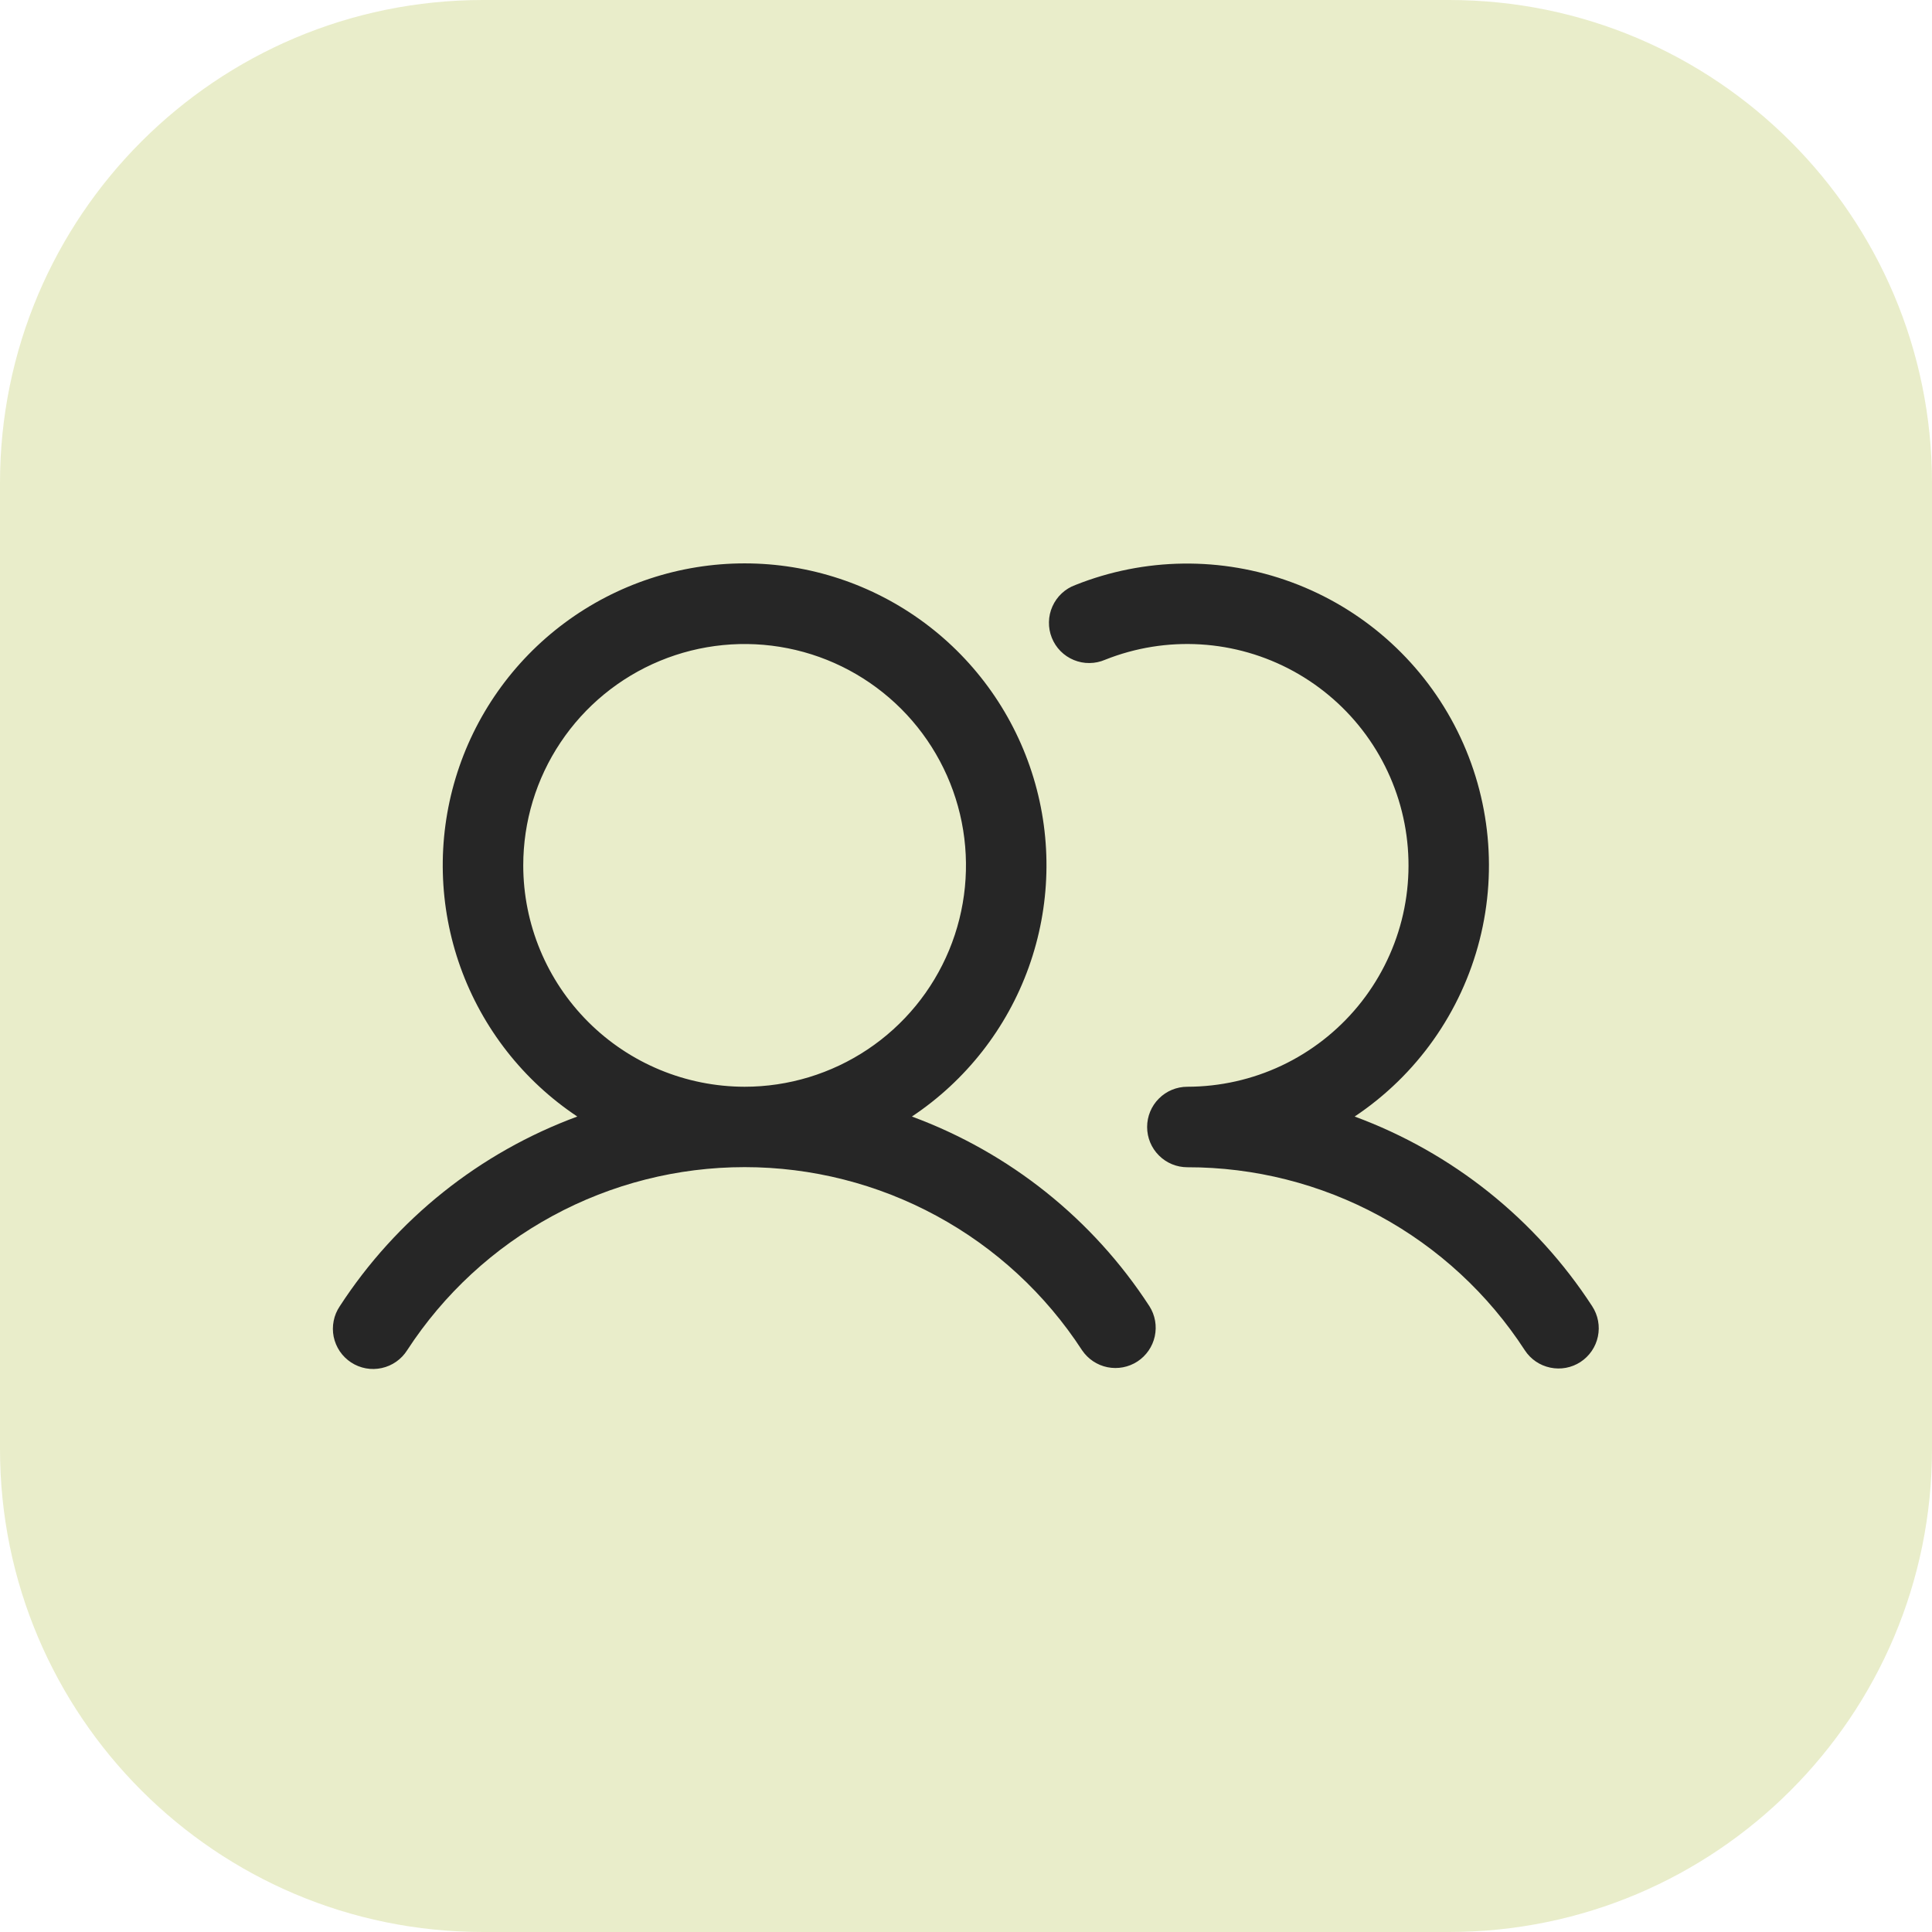
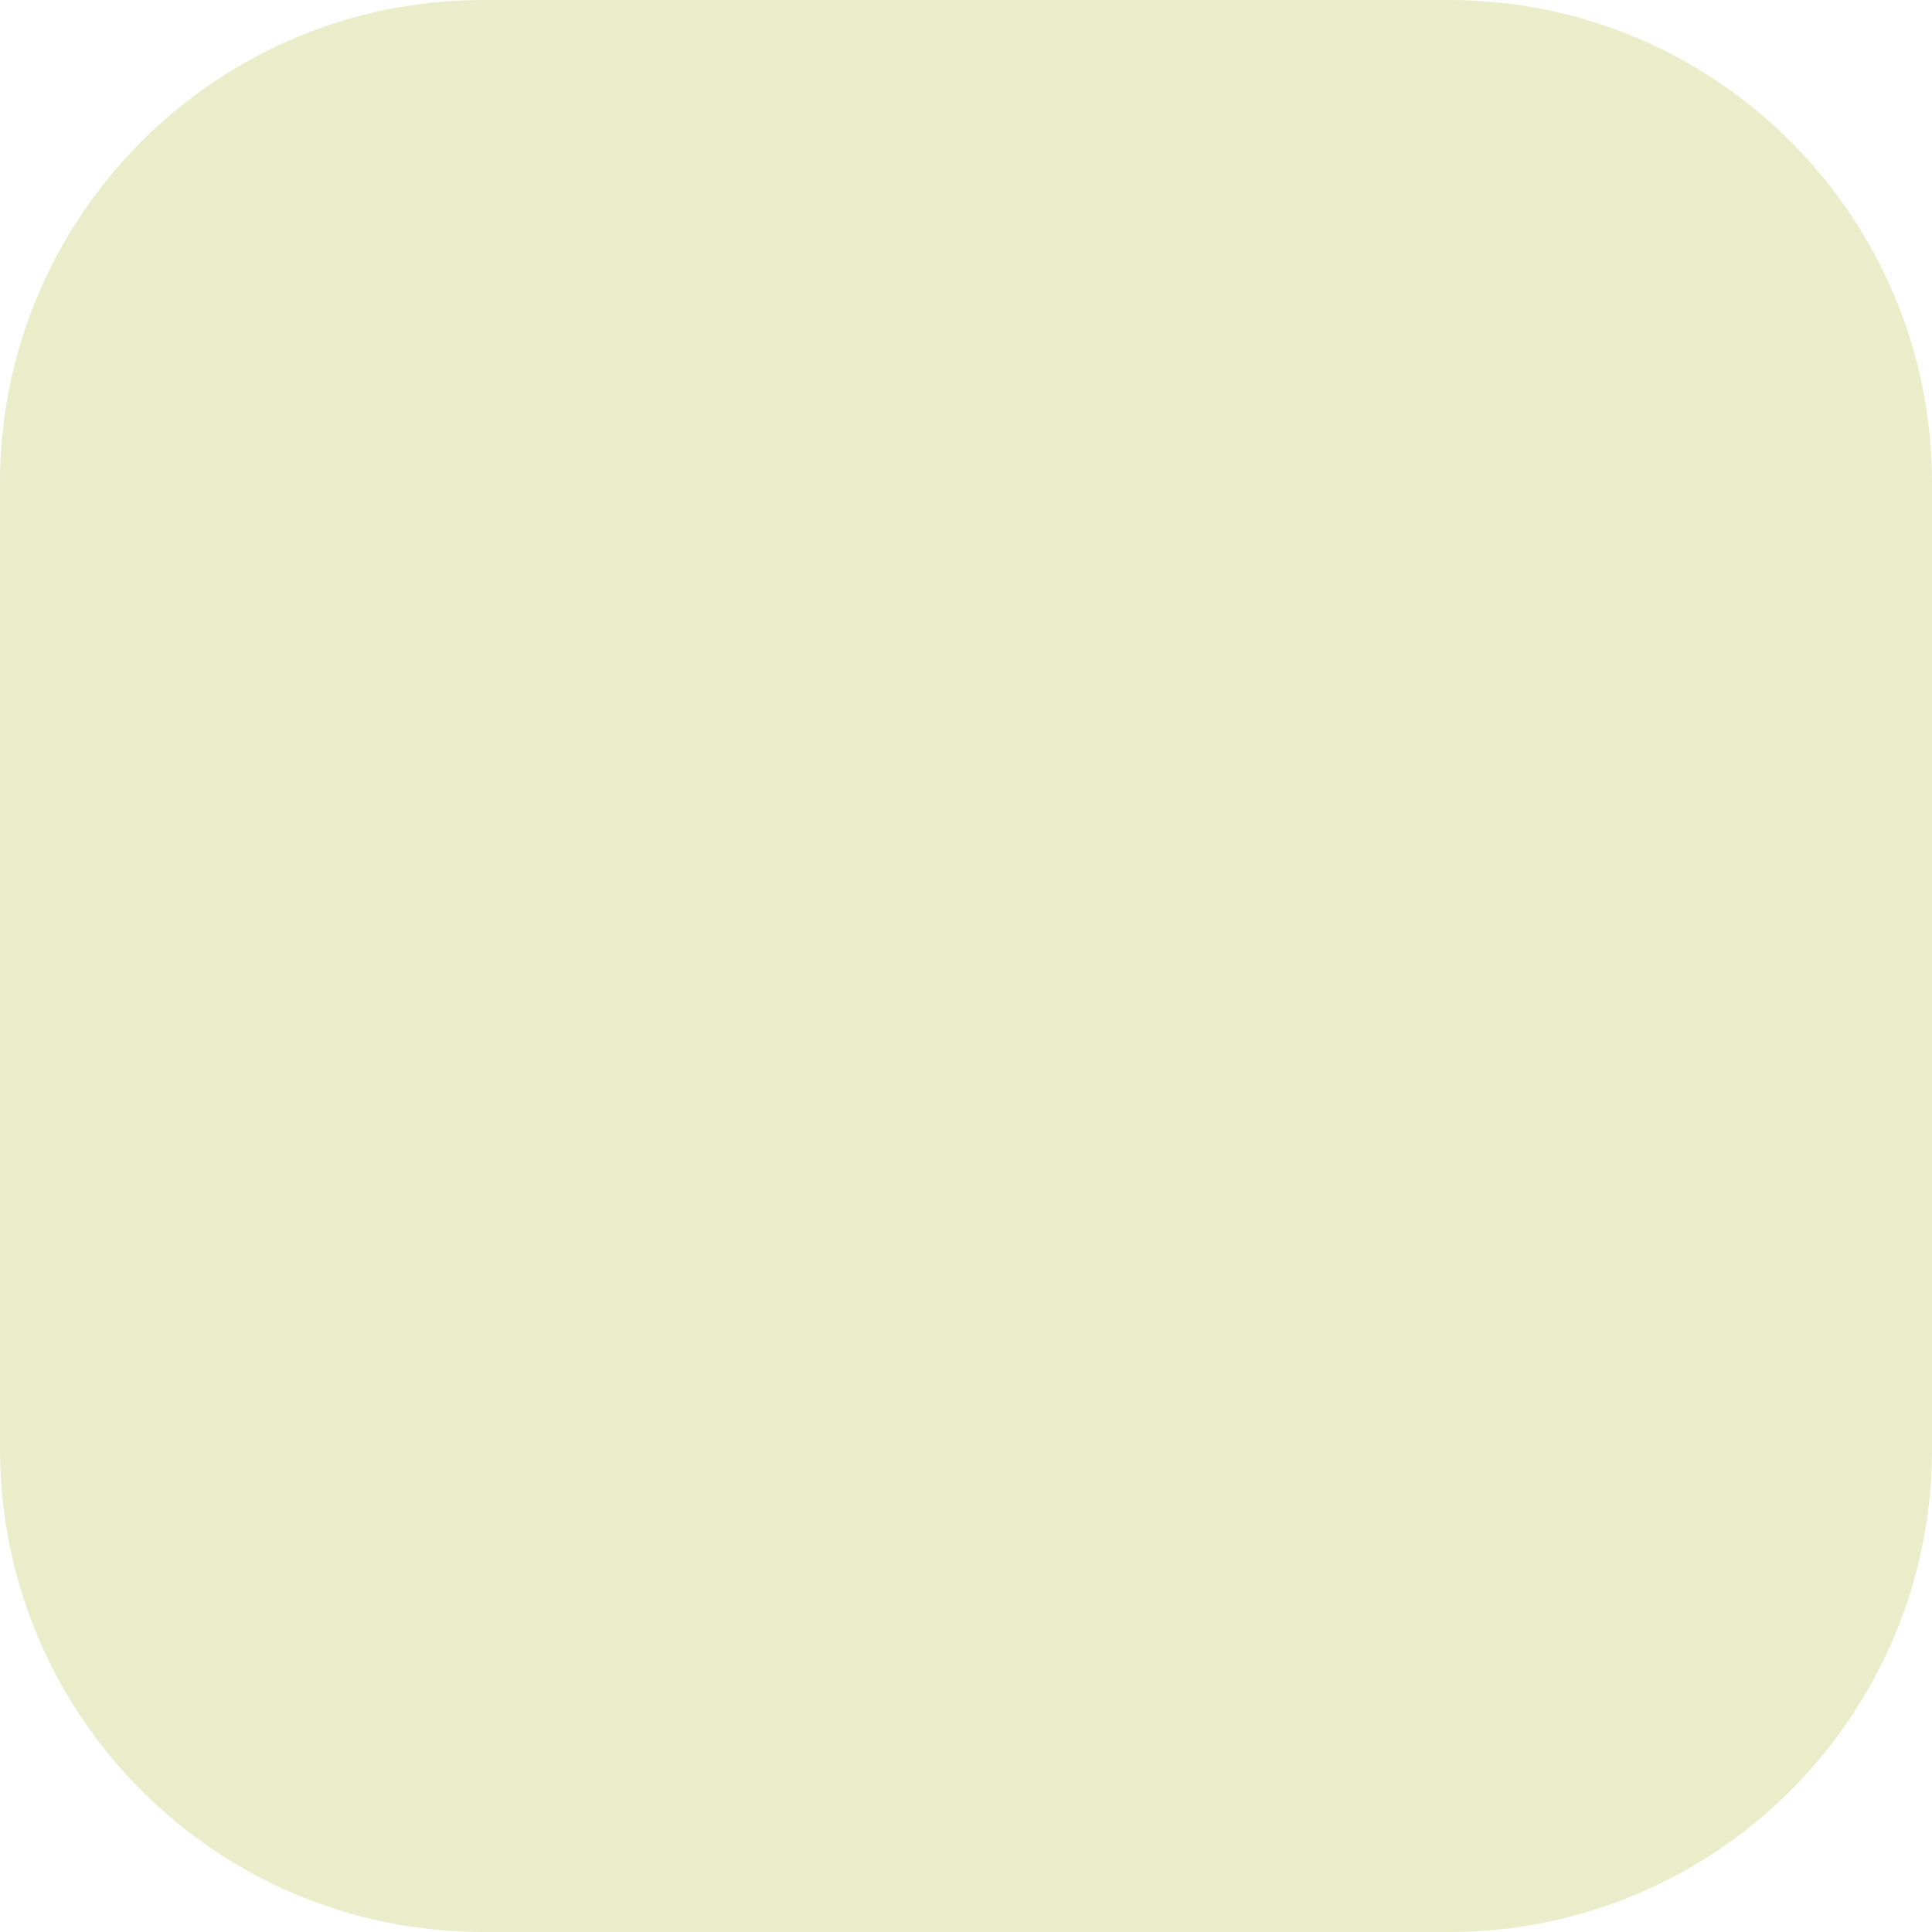
<svg xmlns="http://www.w3.org/2000/svg" width="48" height="48" viewBox="0 0 48 48" fill="none">
  <path d="M0 12C0 5.373 5.373 0 12 0H36C42.627 0 48 5.373 48 12V36C48 42.627 42.627 48 36 48H12C5.373 48 0 42.627 0 36V12Z" fill="#C9D37C" fill-opacity="0.4" />
-   <path d="M22.656 27.74C23.996 26.848 25.014 25.548 25.558 24.033C26.102 22.517 26.145 20.867 25.678 19.326C25.212 17.785 24.263 16.435 22.97 15.475C21.677 14.515 20.11 13.997 18.5 13.997C16.89 13.997 15.322 14.515 14.029 15.475C12.736 16.435 11.787 17.785 11.321 19.326C10.855 20.867 10.897 22.517 11.441 24.033C11.986 25.548 13.003 26.848 14.343 27.74C11.919 28.634 9.848 30.287 8.441 32.454C8.367 32.564 8.315 32.687 8.29 32.817C8.264 32.947 8.264 33.081 8.29 33.211C8.317 33.341 8.369 33.464 8.443 33.574C8.518 33.684 8.613 33.777 8.724 33.85C8.835 33.922 8.959 33.972 9.09 33.996C9.22 34.02 9.354 34.017 9.483 33.989C9.613 33.961 9.736 33.907 9.844 33.831C9.953 33.755 10.045 33.658 10.116 33.546C11.024 32.15 12.266 31.002 13.73 30.208C15.194 29.413 16.834 28.997 18.5 28.997C20.165 28.997 21.805 29.413 23.269 30.208C24.733 31.002 25.975 32.15 26.883 33.546C27.03 33.764 27.257 33.916 27.514 33.968C27.771 34.02 28.039 33.969 28.259 33.826C28.479 33.682 28.634 33.458 28.69 33.201C28.746 32.944 28.699 32.676 28.558 32.454C27.151 30.287 25.08 28.634 22.656 27.74ZM13 21.5C13 20.412 13.322 19.349 13.927 18.445C14.531 17.54 15.39 16.835 16.395 16.419C17.4 16.003 18.506 15.894 19.573 16.106C20.64 16.318 21.619 16.842 22.389 17.611C23.158 18.38 23.682 19.36 23.894 20.427C24.106 21.494 23.997 22.6 23.581 23.605C23.165 24.61 22.46 25.469 21.555 26.073C20.651 26.677 19.587 27 18.5 27C17.041 26.998 15.643 26.419 14.612 25.387C13.581 24.356 13.001 22.958 13 21.5ZM39.267 33.838C39.045 33.983 38.774 34.033 38.515 33.978C38.255 33.924 38.028 33.769 37.883 33.546C36.976 32.149 35.734 31.001 34.27 30.207C32.805 29.413 31.165 28.998 29.5 29C29.234 29 28.98 28.895 28.793 28.707C28.605 28.52 28.5 28.265 28.5 28C28.5 27.735 28.605 27.48 28.793 27.293C28.98 27.105 29.234 27 29.5 27C30.309 26.999 31.109 26.82 31.842 26.474C32.574 26.128 33.221 25.625 33.737 25C34.252 24.376 34.623 23.645 34.824 22.86C35.024 22.075 35.048 21.256 34.895 20.46C34.742 19.665 34.415 18.913 33.938 18.259C33.461 17.605 32.844 17.064 32.134 16.675C31.423 16.286 30.636 16.059 29.827 16.01C29.019 15.961 28.209 16.091 27.457 16.391C27.334 16.444 27.202 16.472 27.069 16.473C26.935 16.475 26.803 16.449 26.679 16.398C26.555 16.347 26.443 16.272 26.349 16.177C26.255 16.082 26.181 15.969 26.132 15.845C26.082 15.721 26.058 15.588 26.061 15.454C26.063 15.321 26.092 15.189 26.147 15.067C26.201 14.945 26.279 14.835 26.377 14.743C26.474 14.652 26.589 14.581 26.715 14.535C28.436 13.848 30.352 13.824 32.09 14.466C33.83 15.108 35.269 16.371 36.132 18.012C36.994 19.653 37.218 21.555 36.761 23.351C36.304 25.148 35.198 26.711 33.656 27.74C36.08 28.634 38.151 30.287 39.558 32.454C39.703 32.676 39.754 32.947 39.699 33.206C39.645 33.465 39.489 33.693 39.267 33.838Z" fill="#262626" />
</svg>